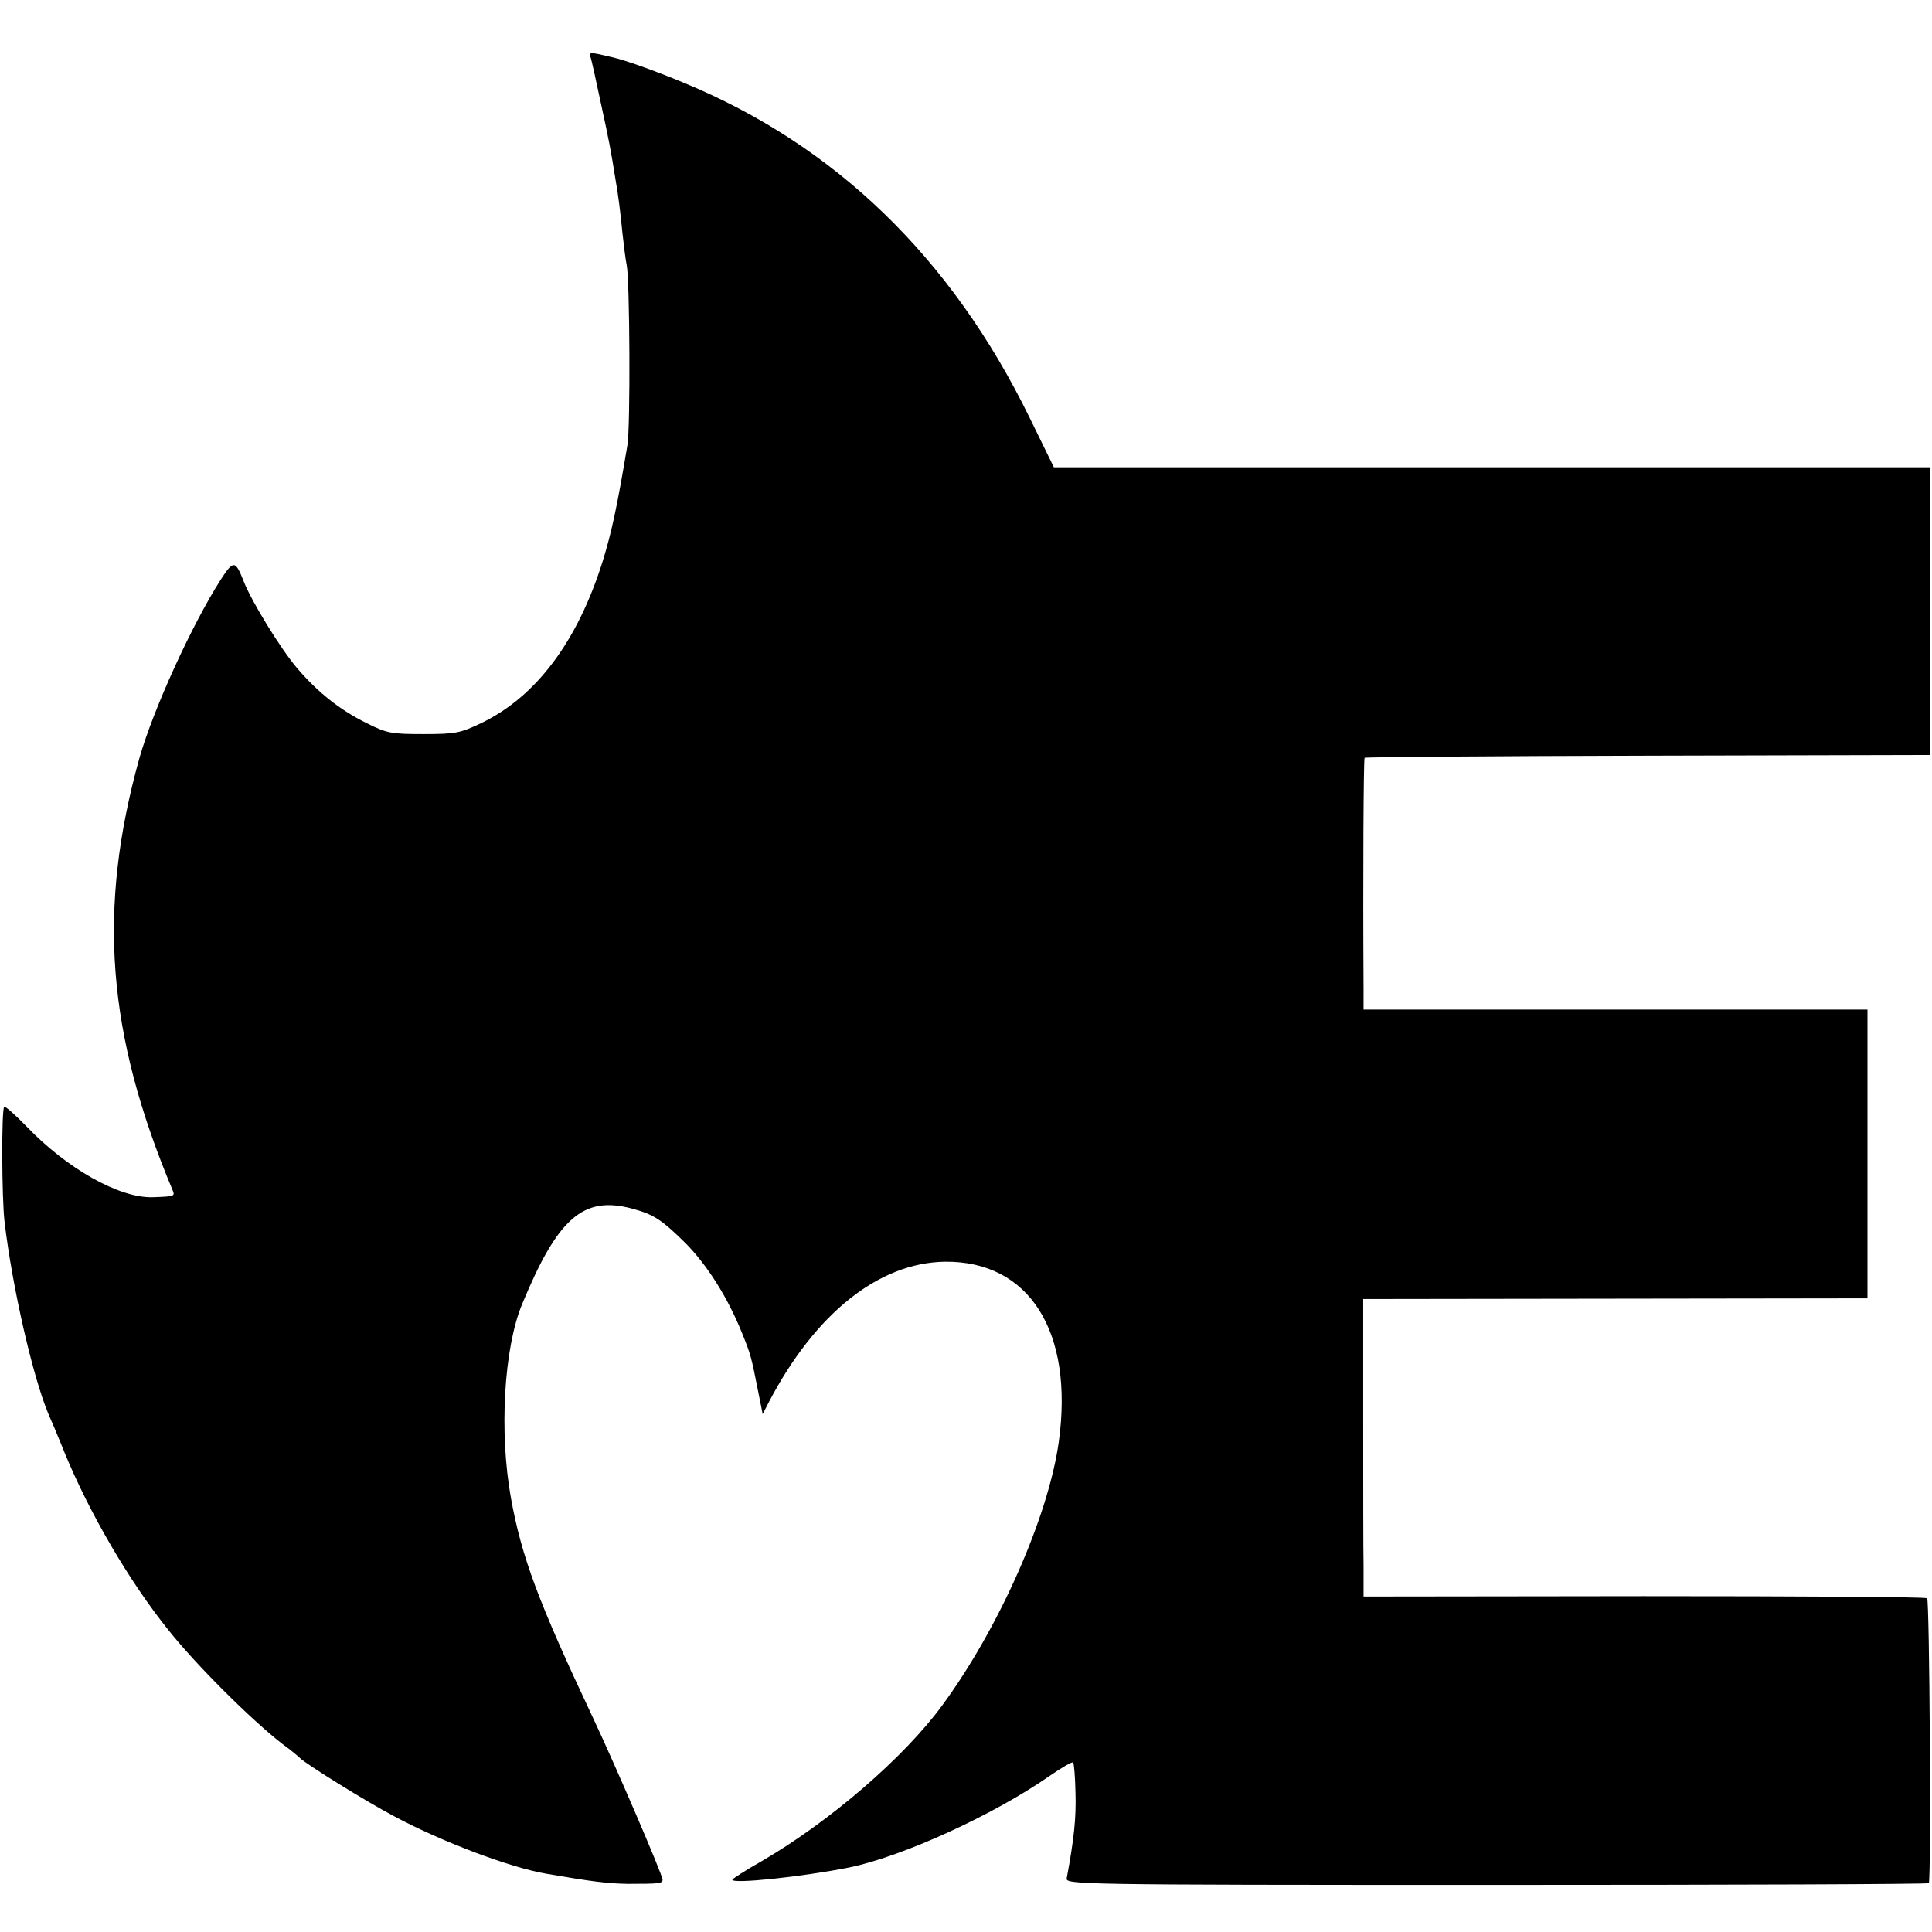
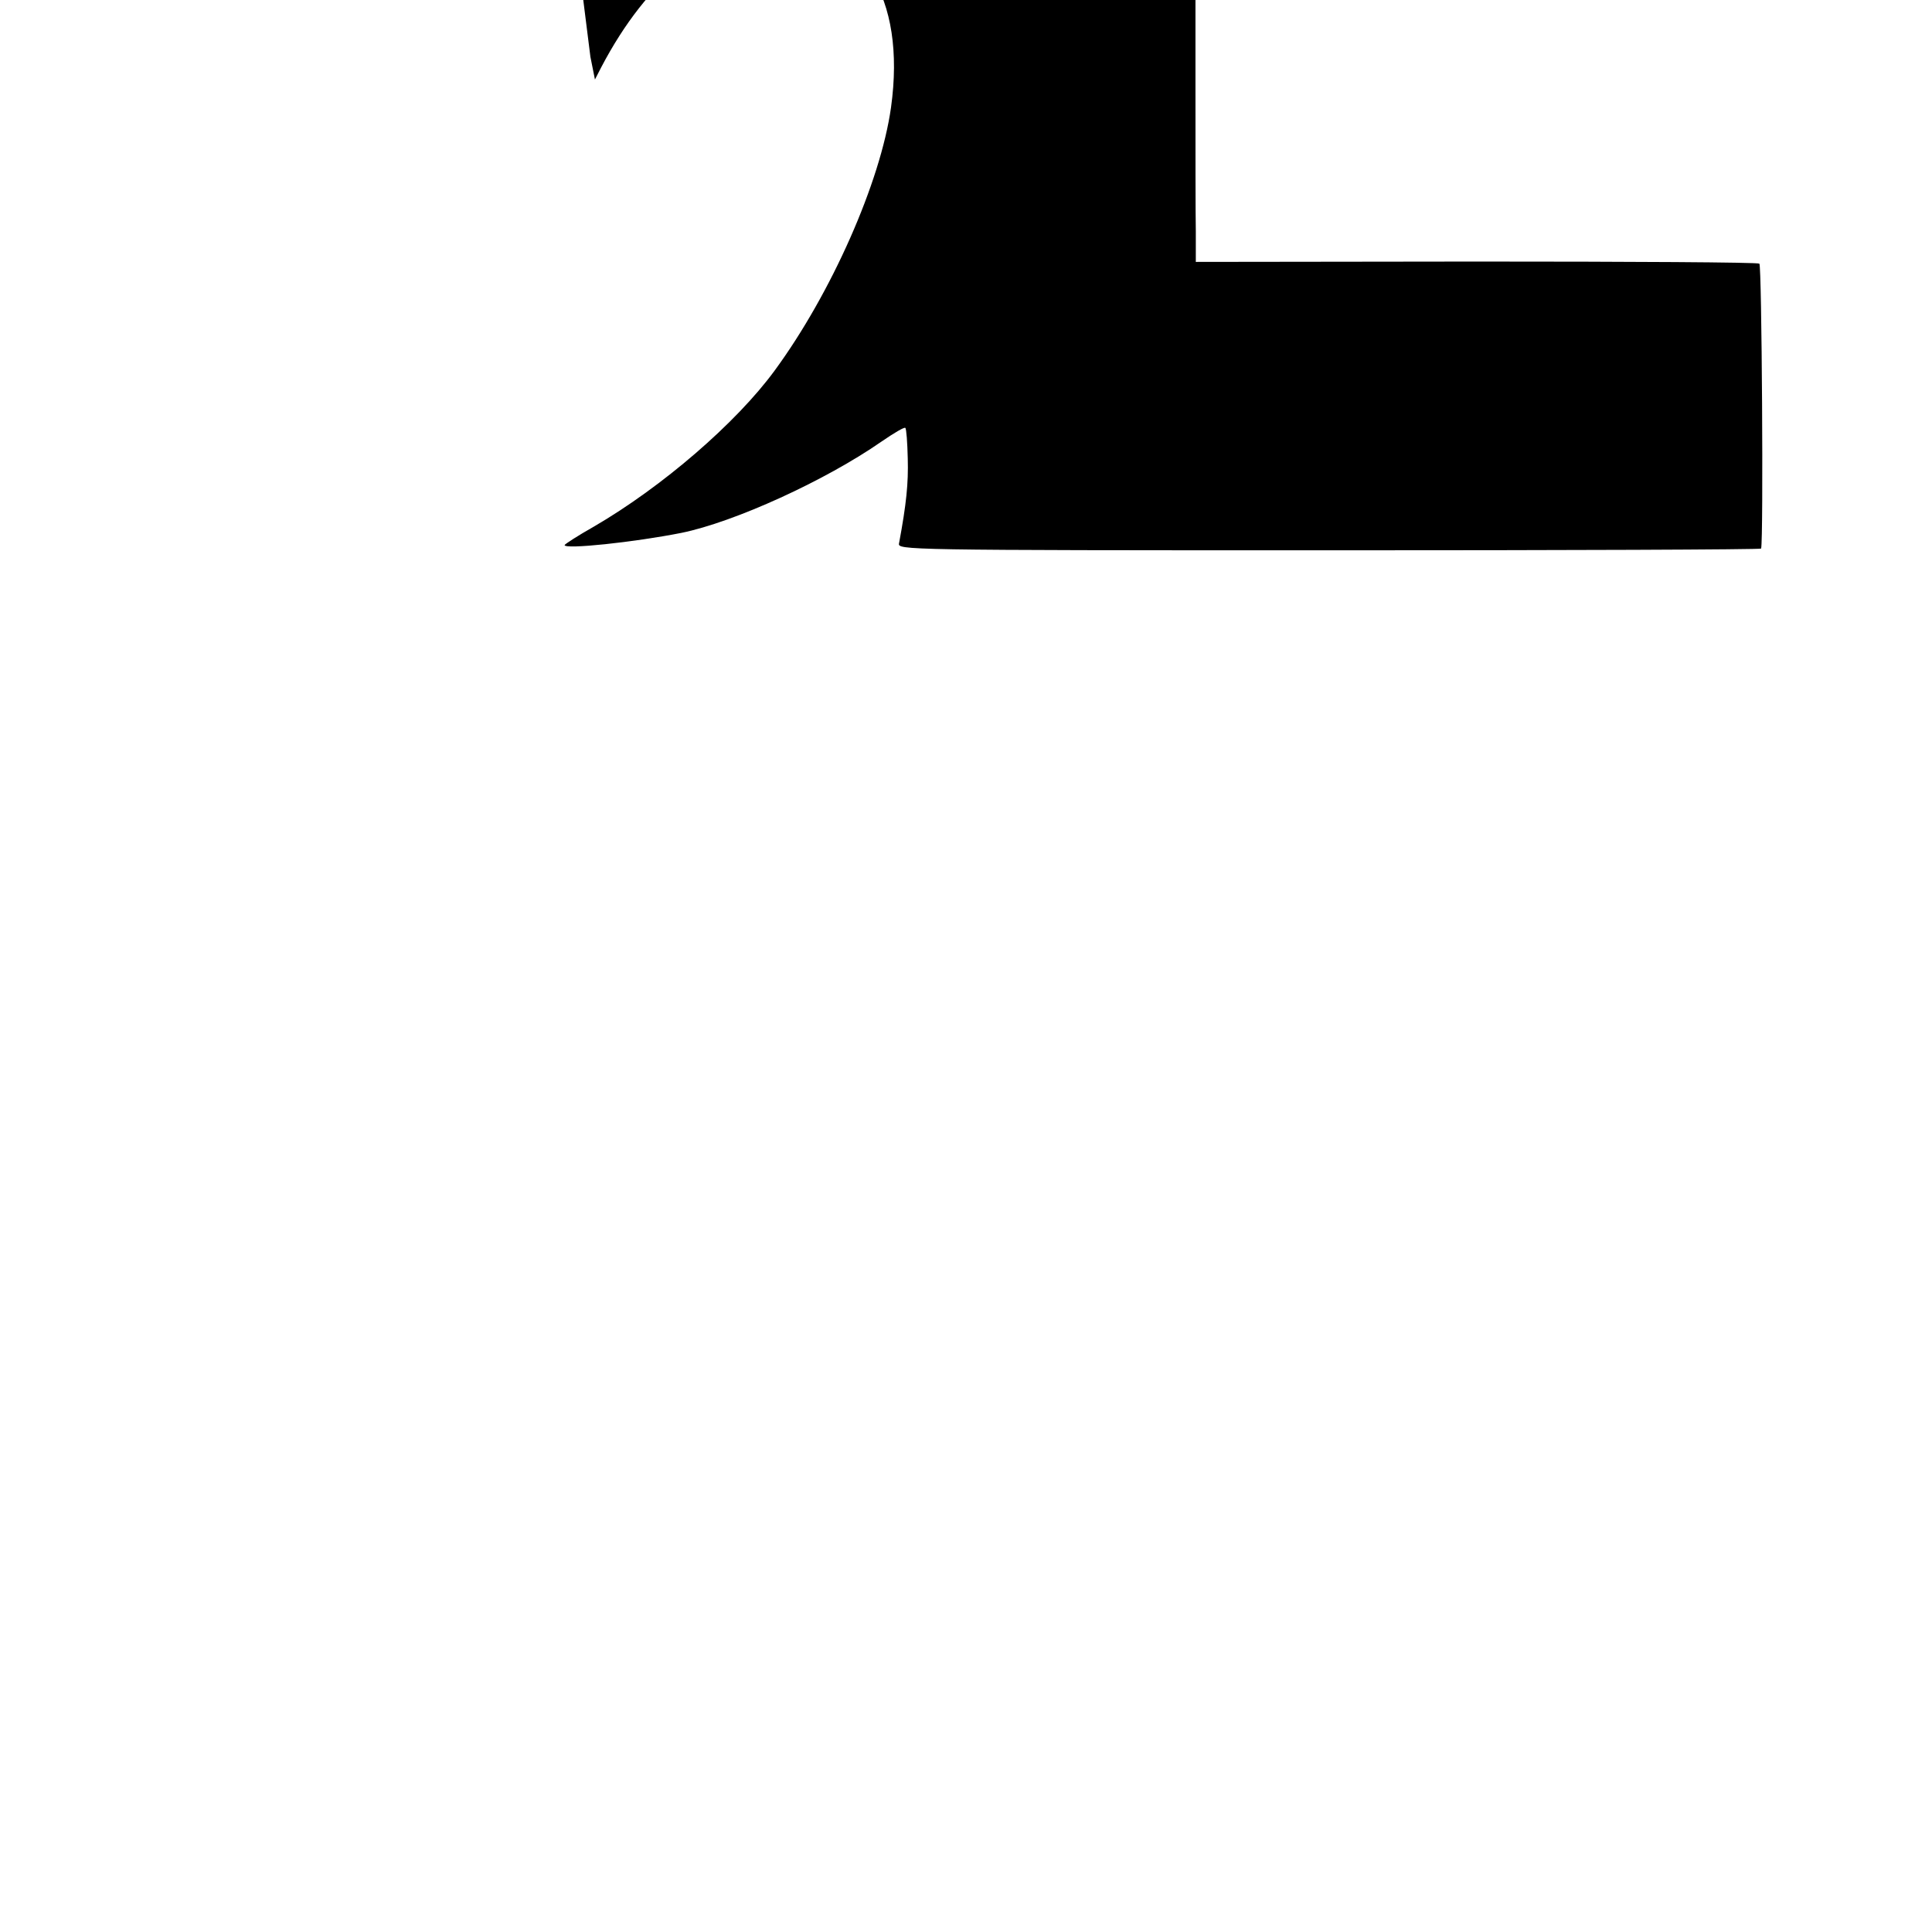
<svg xmlns="http://www.w3.org/2000/svg" version="1.0" width="554pt" height="554pt" viewBox="0 0 554 554" preserveAspectRatio="xMidYMid meet">
  <g transform="translate(0,554) scale(0.1,-0.1)" fill="#000000" stroke="none">
-     <path d="M1693 5377 c3 -7 16 -67 30 -133 23 -105 29 -137 42 -219 8 -45 14 -93 20 -155 4 -36 9 -76 12 -90 9 -42 11 -466 2 -517 -29 -174 -45 -249 -71 -333 -72 -229 -190 -387 -347 -463 -61 -29 -74 -32 -166 -32 -93 0 -105 2 -165 32 -76 38 -138 87 -198 157 -47 55 -129 189 -152 246 -25 64 -30 65 -67 8 -83 -130 -193 -371 -233 -511 -121 -434 -94 -790 95 -1240 7 -17 6 -18 -57 -20 -96 -3 -246 82 -362 203 -32 33 -61 59 -64 56 -8 -8 -7 -261 1 -329 22 -187 81 -445 126 -552 5 -11 26 -60 46 -110 71 -173 186 -370 297 -508 79 -100 240 -260 328 -328 25 -18 47 -37 50 -40 15 -16 188 -124 270 -167 138 -74 335 -148 437 -165 133 -23 176 -28 233 -29 91 0 100 1 100 12 0 13 -134 325 -200 465 -156 331 -204 459 -235 630 -34 189 -20 429 32 555 102 247 175 311 313 275 64 -17 86 -31 156 -100 62 -63 120 -154 162 -258 25 -62 26 -66 46 -167 l13 -65 18 35 c133 254 315 399 504 402 242 3 371 -200 327 -517 -30 -214 -171 -533 -334 -755 -110 -150 -322 -333 -518 -447 -46 -26 -83 -50 -84 -53 -1 -13 199 8 335 35 152 31 413 150 574 262 35 24 65 42 68 39 3 -2 6 -42 7 -88 2 -71 -4 -130 -25 -243 -4 -19 7 -20 1234 -20 680 0 1238 2 1238 5 7 27 2 813 -5 817 -5 4 -371 6 -813 6 l-803 -1 0 87 c-1 47 -1 239 -1 426 l0 340 723 1 723 1 0 414 0 414 -722 0 -723 0 0 60 c-2 326 0 658 3 662 3 2 369 5 813 6 l809 2 0 413 0 412 -1257 0 -1256 0 -70 143 c-225 460 -558 781 -992 960 -87 36 -169 65 -205 73 -62 15 -67 15 -62 1z" />
+     <path d="M1693 5377 l13 -65 18 35 c133 254 315 399 504 402 242 3 371 -200 327 -517 -30 -214 -171 -533 -334 -755 -110 -150 -322 -333 -518 -447 -46 -26 -83 -50 -84 -53 -1 -13 199 8 335 35 152 31 413 150 574 262 35 24 65 42 68 39 3 -2 6 -42 7 -88 2 -71 -4 -130 -25 -243 -4 -19 7 -20 1234 -20 680 0 1238 2 1238 5 7 27 2 813 -5 817 -5 4 -371 6 -813 6 l-803 -1 0 87 c-1 47 -1 239 -1 426 l0 340 723 1 723 1 0 414 0 414 -722 0 -723 0 0 60 c-2 326 0 658 3 662 3 2 369 5 813 6 l809 2 0 413 0 412 -1257 0 -1256 0 -70 143 c-225 460 -558 781 -992 960 -87 36 -169 65 -205 73 -62 15 -67 15 -62 1z" />
  </g>
</svg>